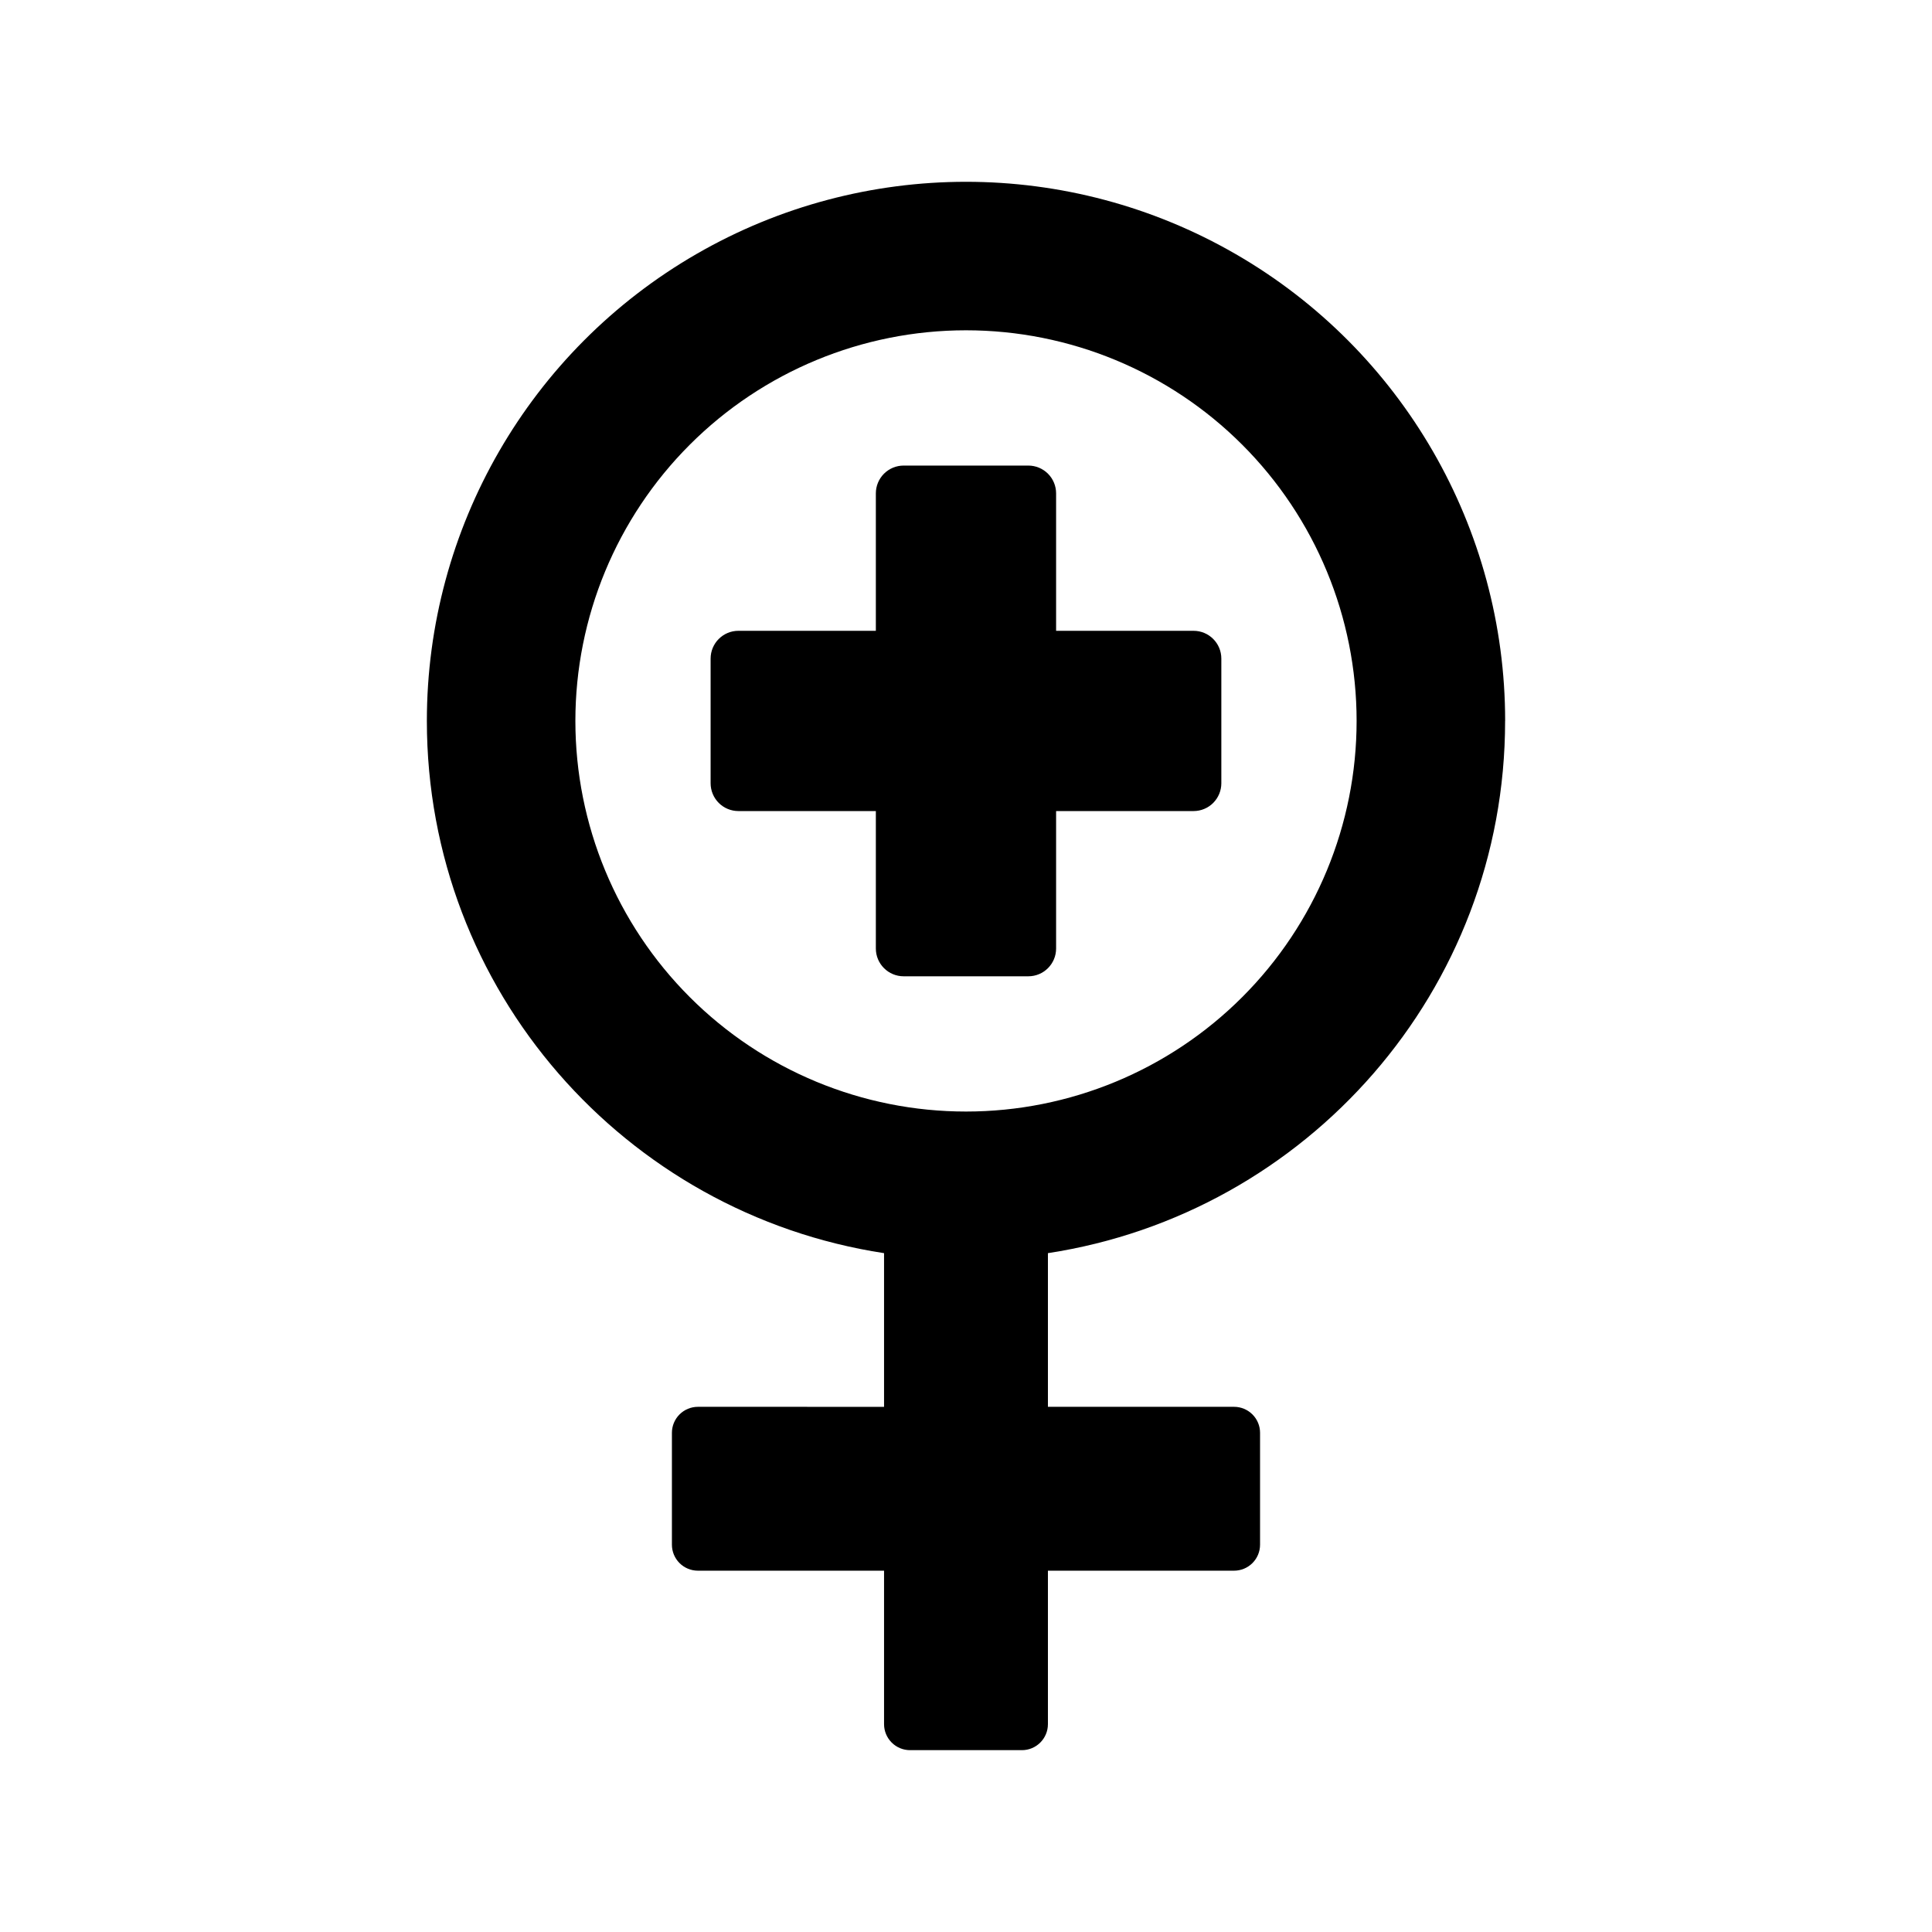
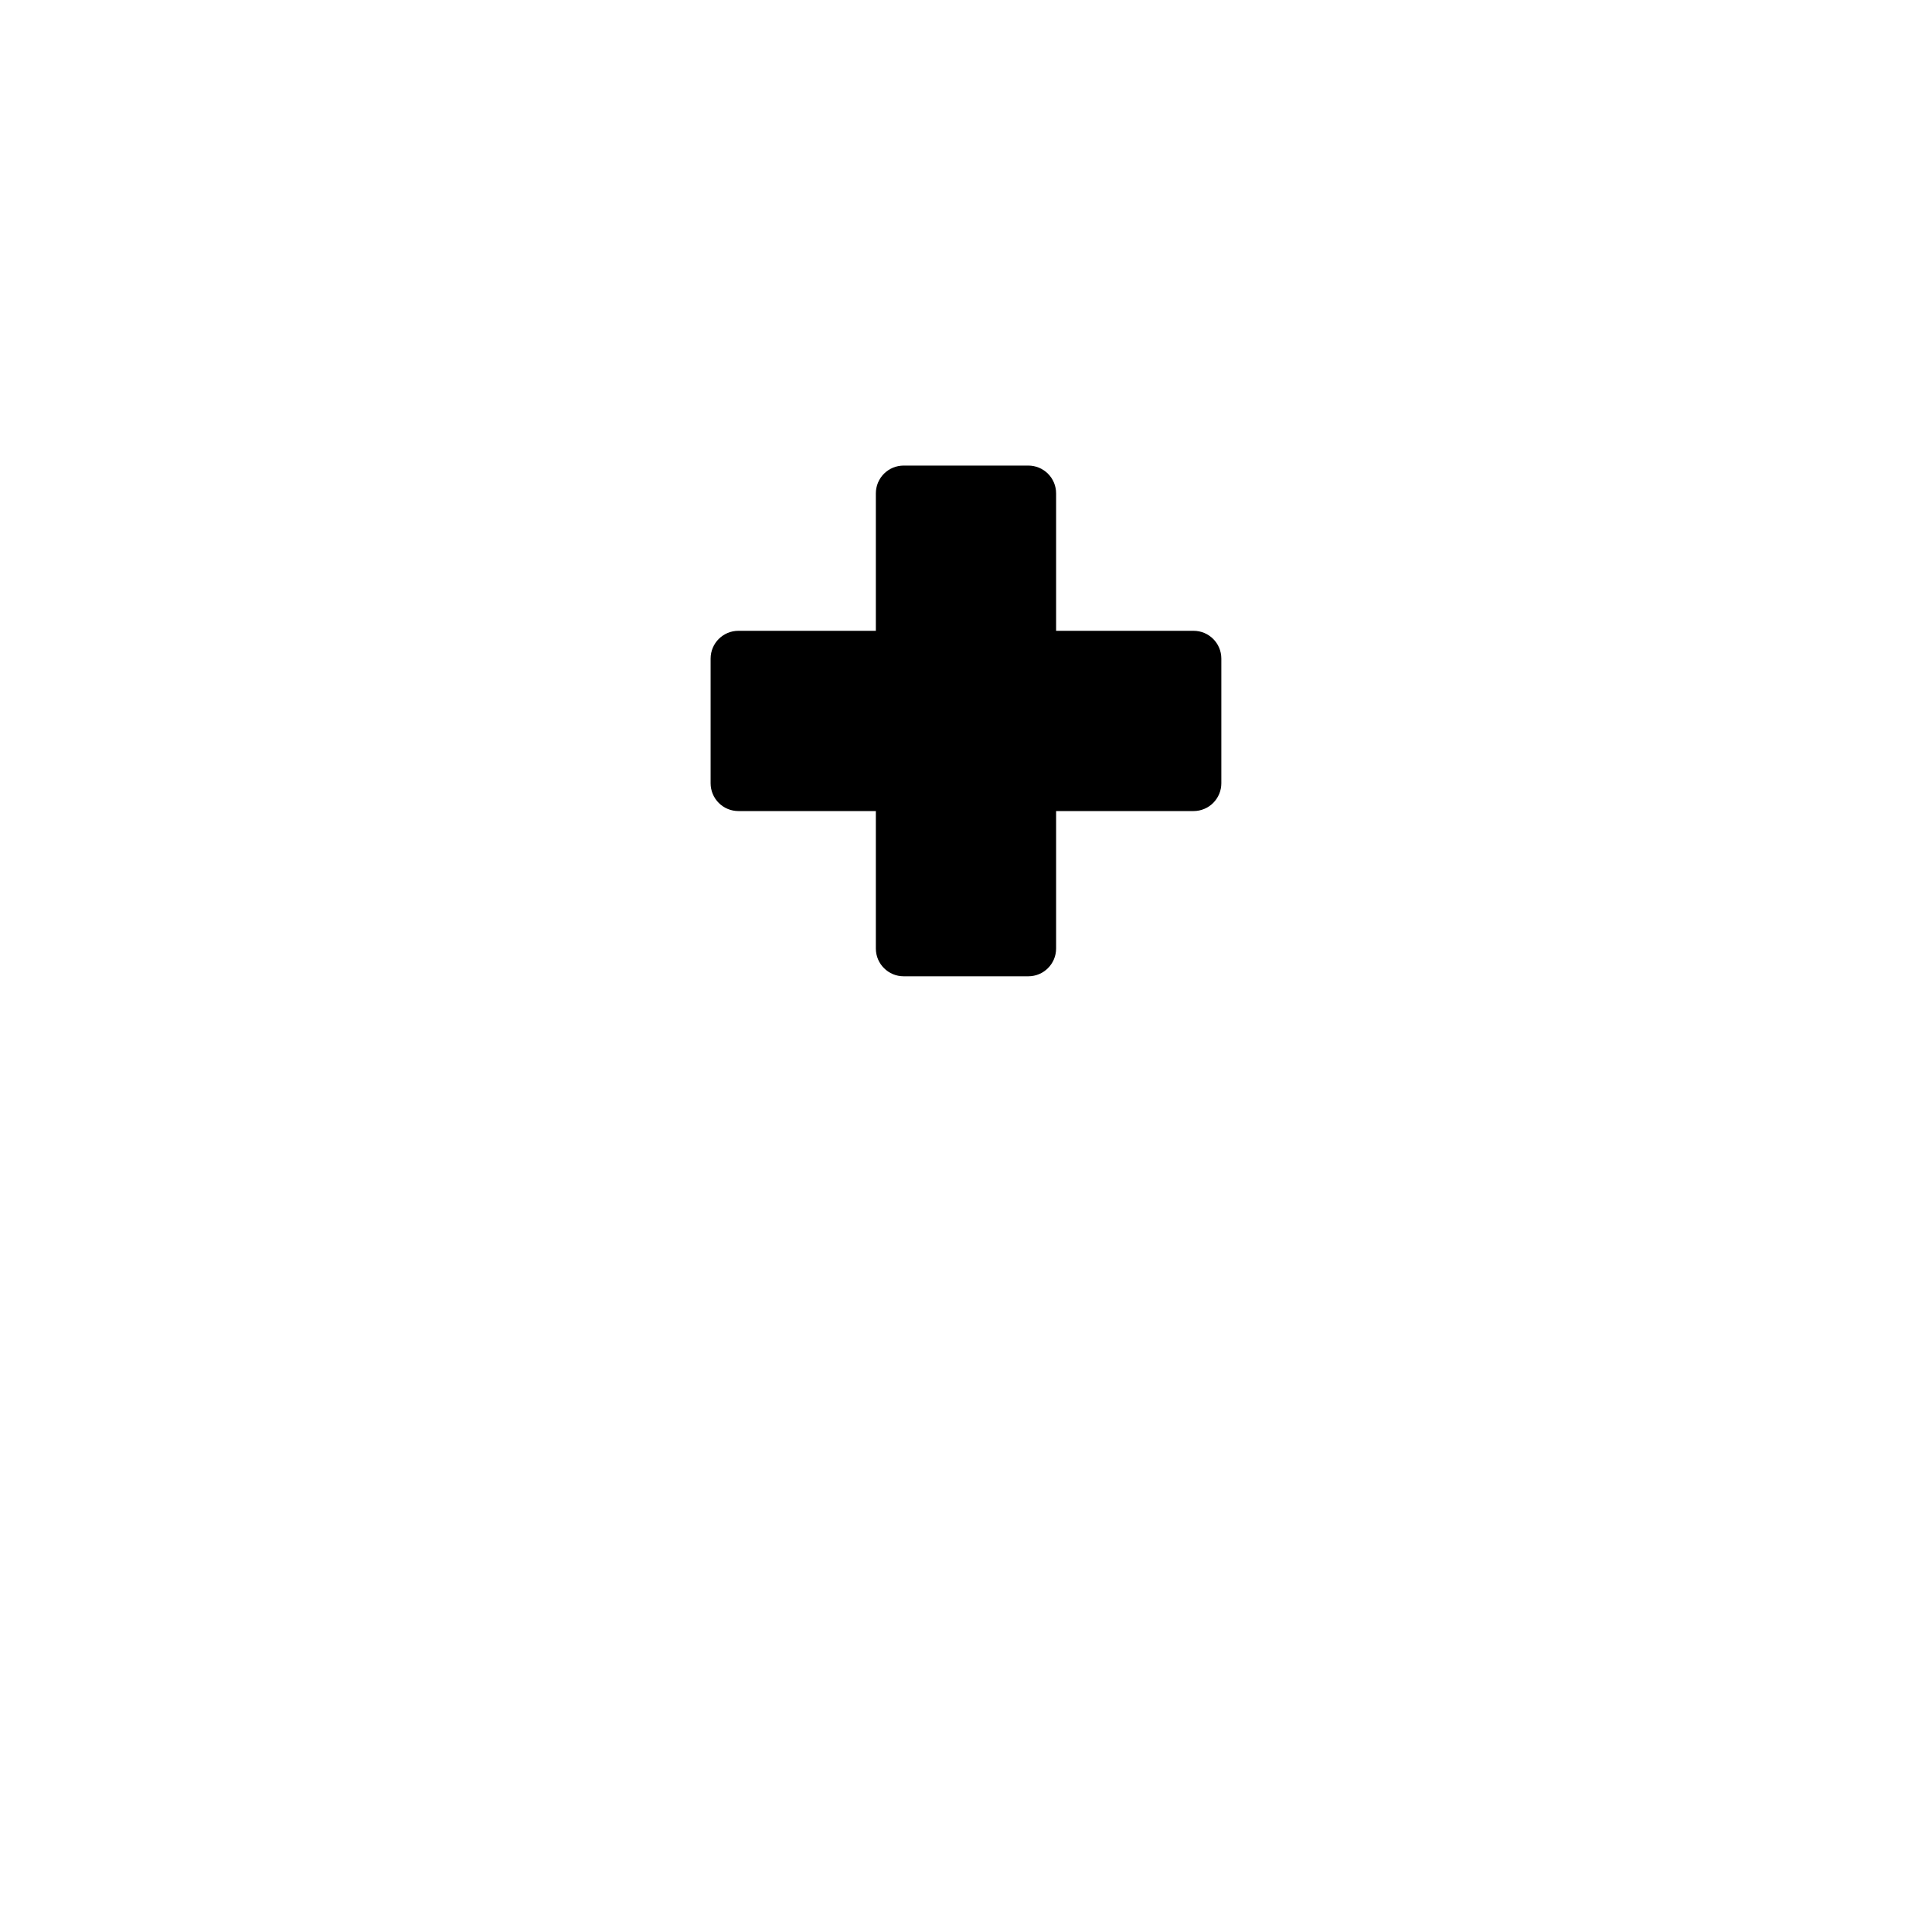
<svg xmlns="http://www.w3.org/2000/svg" fill="#000000" width="800px" height="800px" version="1.1" viewBox="144 144 512 512">
  <g>
-     <path d="m542.88 335.05c0-51.047-27.23-98.215-71.438-123.73-44.207-25.523-98.672-25.523-142.88 0-44.203 25.52-71.438 72.688-71.438 123.73 0 71.508 52.586 130.57 121.16 141.05v40.727l-49.332-0.004c-1.828 0-3.578 0.727-4.871 2.019-1.293 1.293-2.016 3.043-2.016 4.871v29.652-0.004c0 1.828 0.727 3.578 2.016 4.871 1.293 1.289 3.043 2.016 4.871 2.016h49.332v40.672c0 1.828 0.727 3.582 2.019 4.871 1.289 1.293 3.043 2.019 4.867 2.019h29.652c3.805 0 6.887-3.086 6.887-6.891v-40.672h49.332c1.828 0 3.578-0.723 4.871-2.016 1.293-1.293 2.016-3.043 2.016-4.871v-29.648c0.004-1.828-0.723-3.582-2.016-4.871-1.293-1.293-3.043-2.019-4.871-2.019h-49.332v-40.723c68.578-10.484 121.16-69.547 121.16-141.05zm-142.88 103.52c-27.457 0-53.785-10.906-73.199-30.32-19.414-19.414-30.32-45.746-30.32-73.199 0-27.457 10.906-53.785 30.32-73.199 19.414-19.414 45.742-30.32 73.199-30.32 27.453 0 53.785 10.906 73.199 30.32 19.41 19.414 30.316 45.742 30.316 73.199 0.004 27.453-10.902 53.785-30.316 73.199-19.414 19.414-45.746 30.32-73.199 30.32z" />
    <path d="m460.3 311.17h-36.422v-36.422c0-1.953-0.773-3.828-2.156-5.211-1.383-1.379-3.254-2.156-5.211-2.156h-33.035c-1.953 0-3.828 0.777-5.211 2.156-1.379 1.383-2.156 3.258-2.156 5.211v36.422h-36.422c-4.07 0-7.367 3.297-7.367 7.367v33.039c0 1.953 0.777 3.824 2.156 5.207 1.383 1.383 3.258 2.156 5.211 2.156h36.422v36.426c0 4.066 3.301 7.363 7.367 7.363h33.039-0.004c4.07 0 7.367-3.297 7.367-7.363v-36.426h36.422c1.953 0.004 3.828-0.773 5.211-2.156 1.379-1.383 2.156-3.254 2.156-5.207v-33.039c0-4.07-3.297-7.367-7.367-7.367z" />
  </g>
</svg>